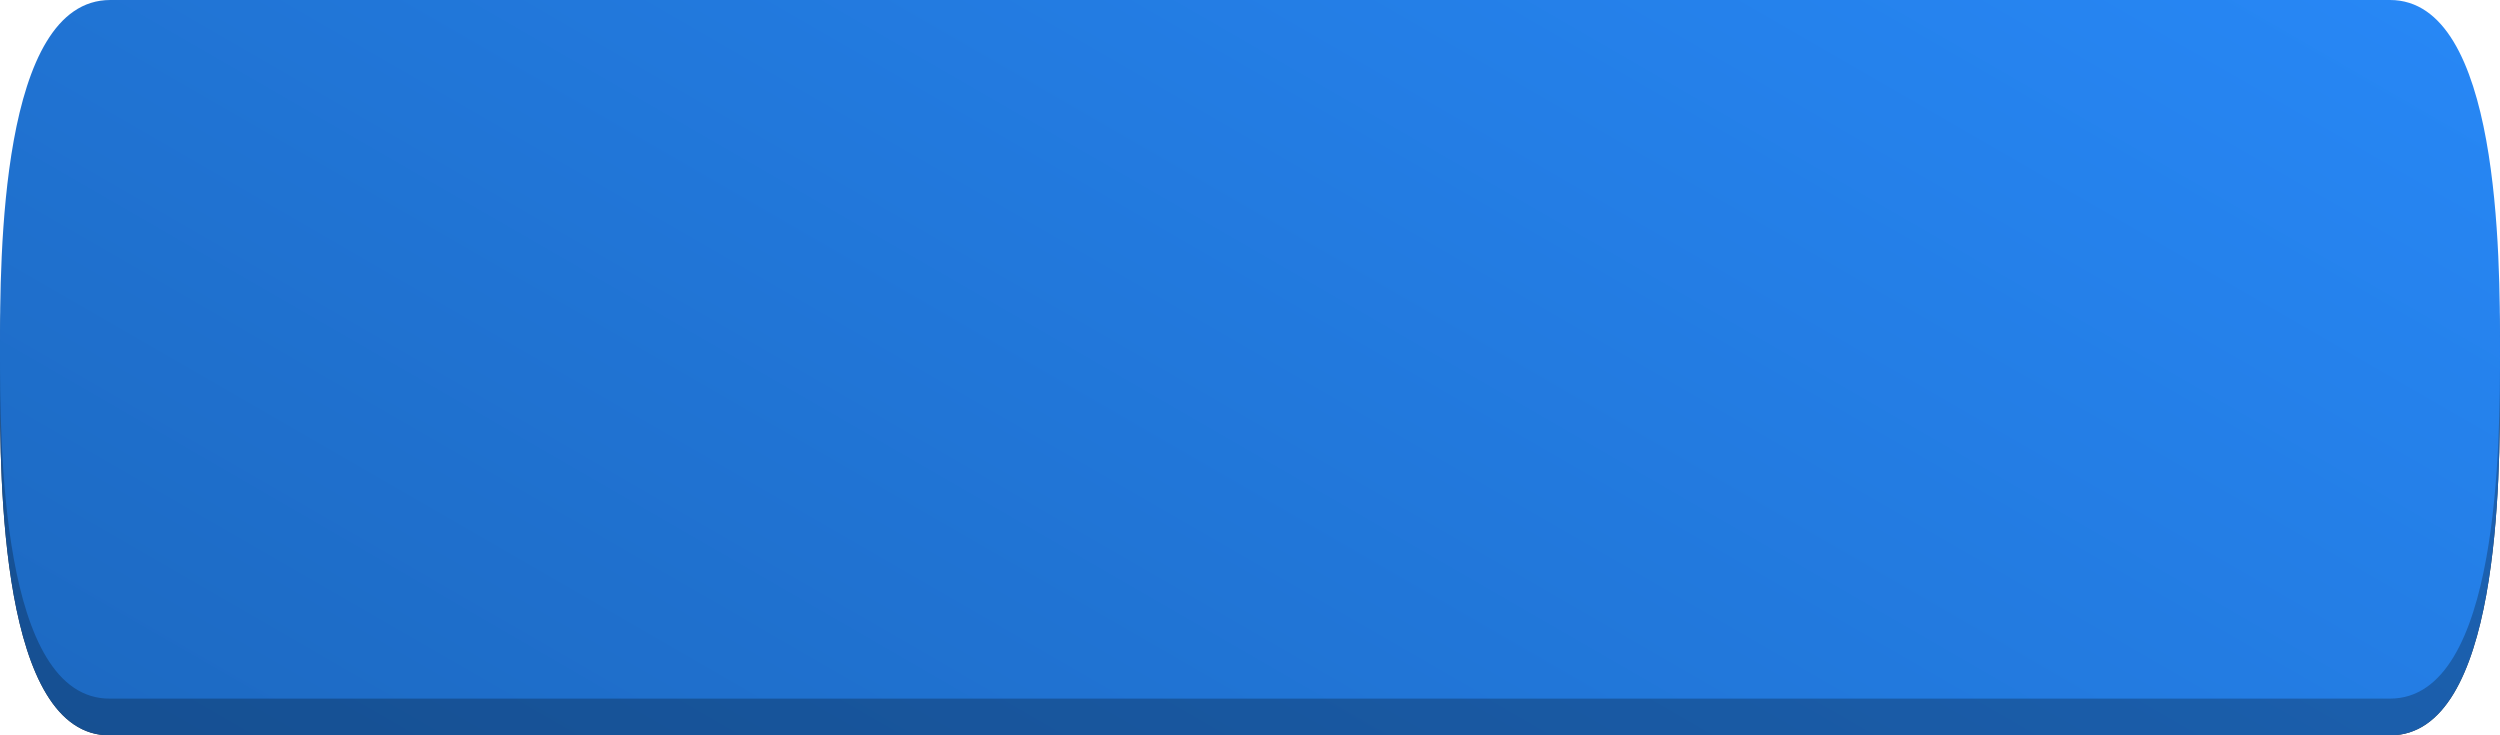
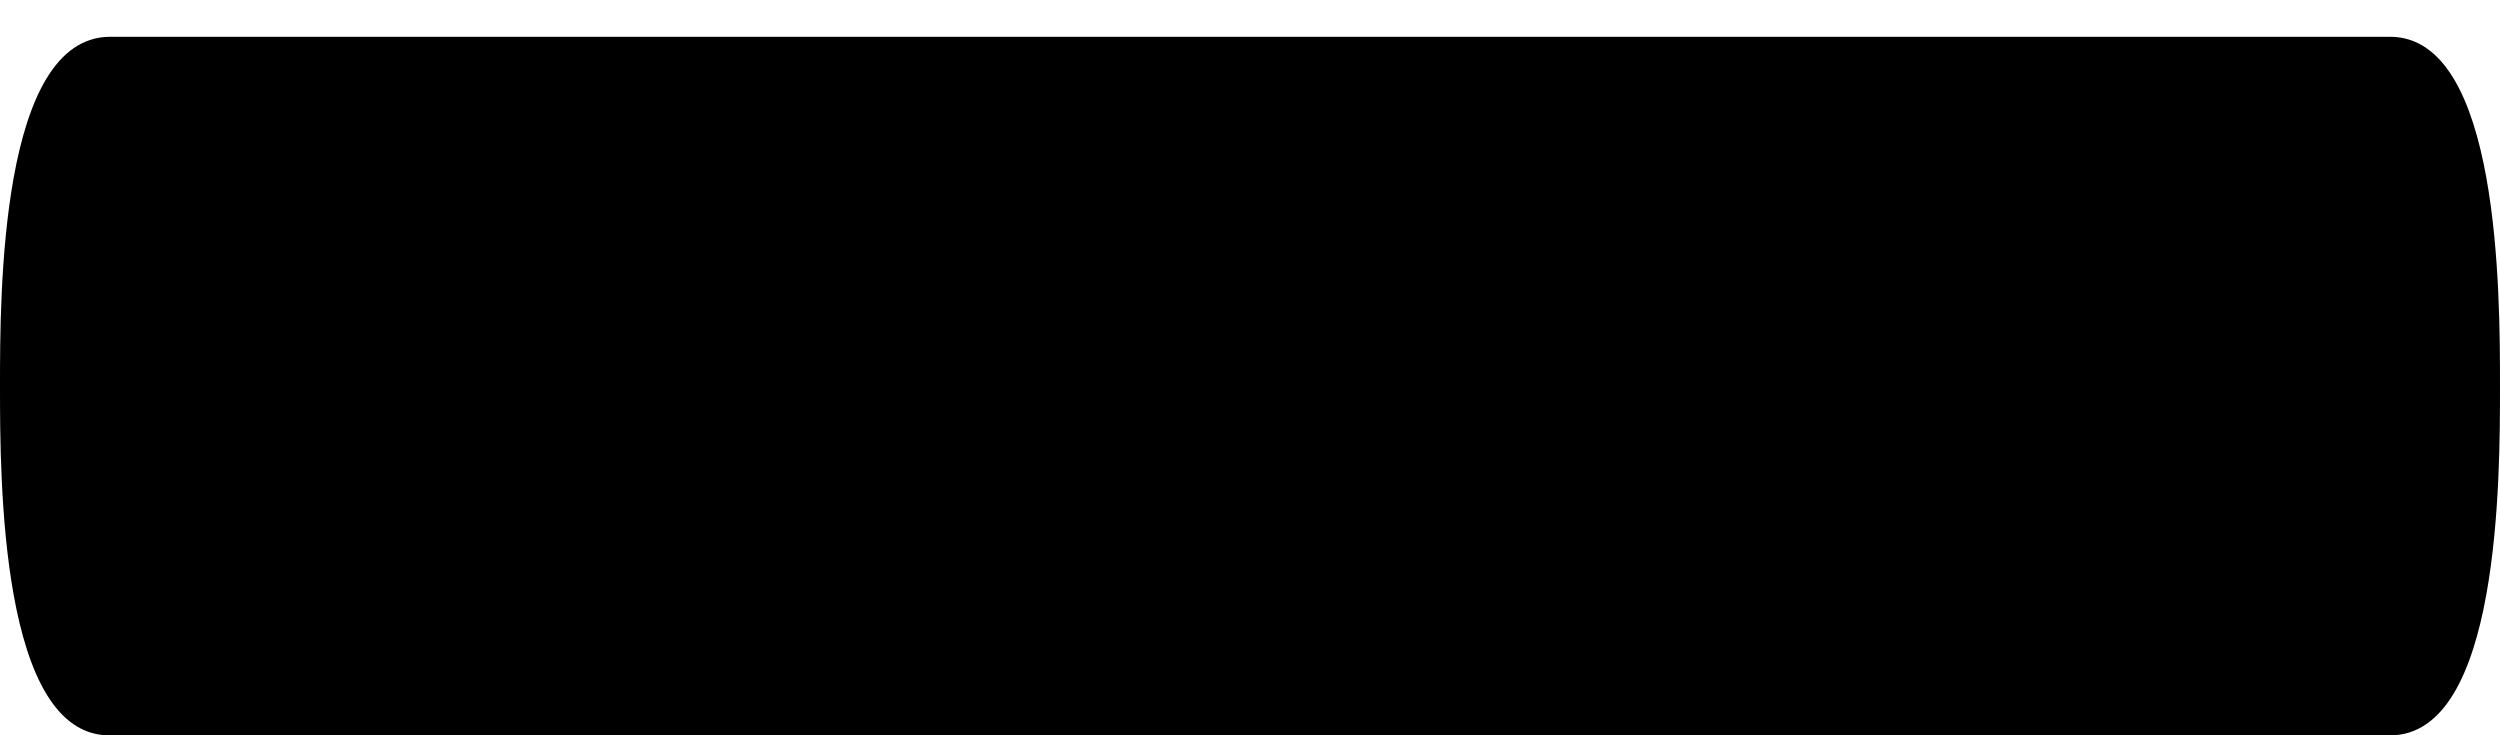
<svg xmlns="http://www.w3.org/2000/svg" xmlns:xlink="http://www.w3.org/1999/xlink" viewBox="0 0 679.92 200">
  <defs>
    <style>.cls-1{opacity:0.75;fill:url(#Безымянный_градиент_12);}.cls-2{fill:url(#Безымянный_градиент_12-2);}</style>
    <linearGradient id="Безымянный_градиент_12" x1="220.13" y1="312.58" x2="459.79" y2="-102.52" gradientUnits="userSpaceOnUse">
      <stop offset="0" stop-color="#1d6ac3" />
      <stop offset="1" stop-color="#2787f5" />
    </linearGradient>
    <linearGradient id="Безымянный_градиент_12-2" x1="220.13" y1="302.58" x2="459.79" y2="-112.52" xlink:href="#Безымянный_градиент_12" />
  </defs>
  <g id="Слой_2" data-name="Слой 2">
    <g id="Слой_1-2" data-name="Слой 1">
      <path d="M650,200H30c-30,.34-30-70.09-30-95S0,10,30,10H650c29.92,0,29.92,70.1,29.92,95S679.92,200,650,200Z" />
-       <path class="cls-1" d="M650,200H30c-30,.34-30-70.09-30-95S0,10,30,10H650c29.92,0,29.92,70.1,29.92,95S679.92,200,650,200Z" />
-       <path class="cls-2" d="M650,190H30C0,190.34,0,119.91,0,95S0,0,30,0H650c29.92,0,29.92,70.1,29.92,95S679.92,190,650,190Z" />
    </g>
  </g>
</svg>